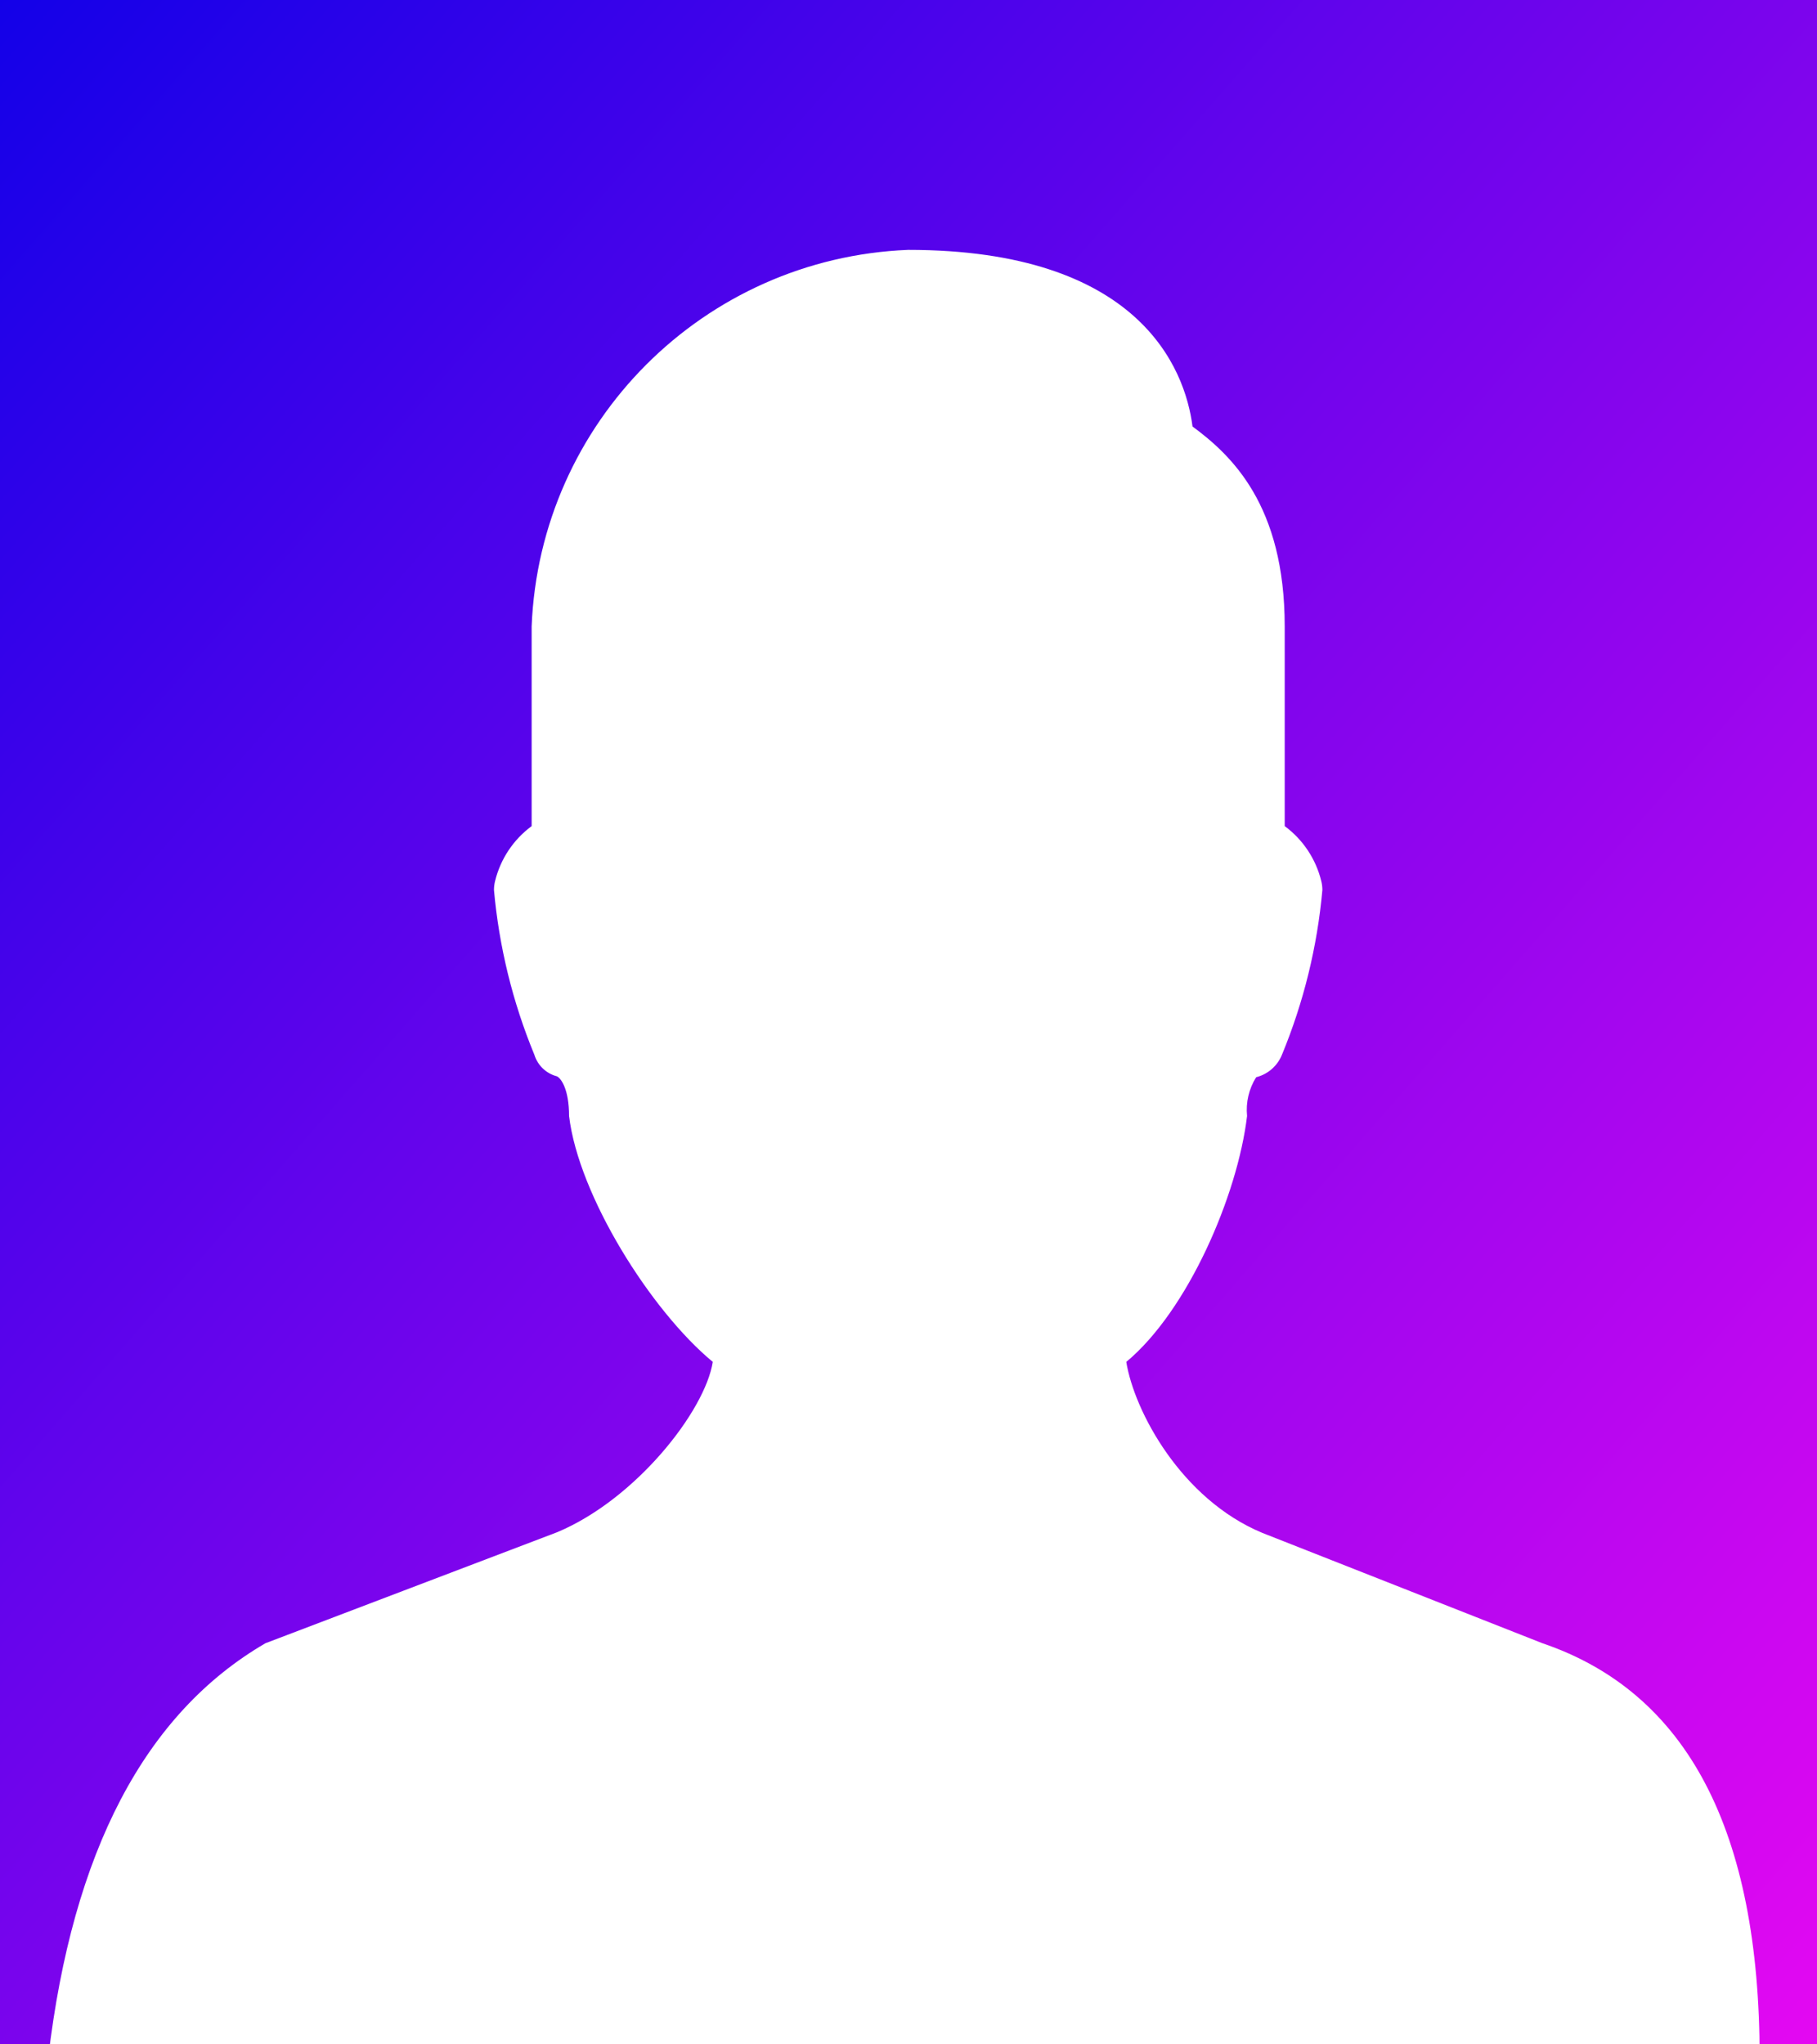
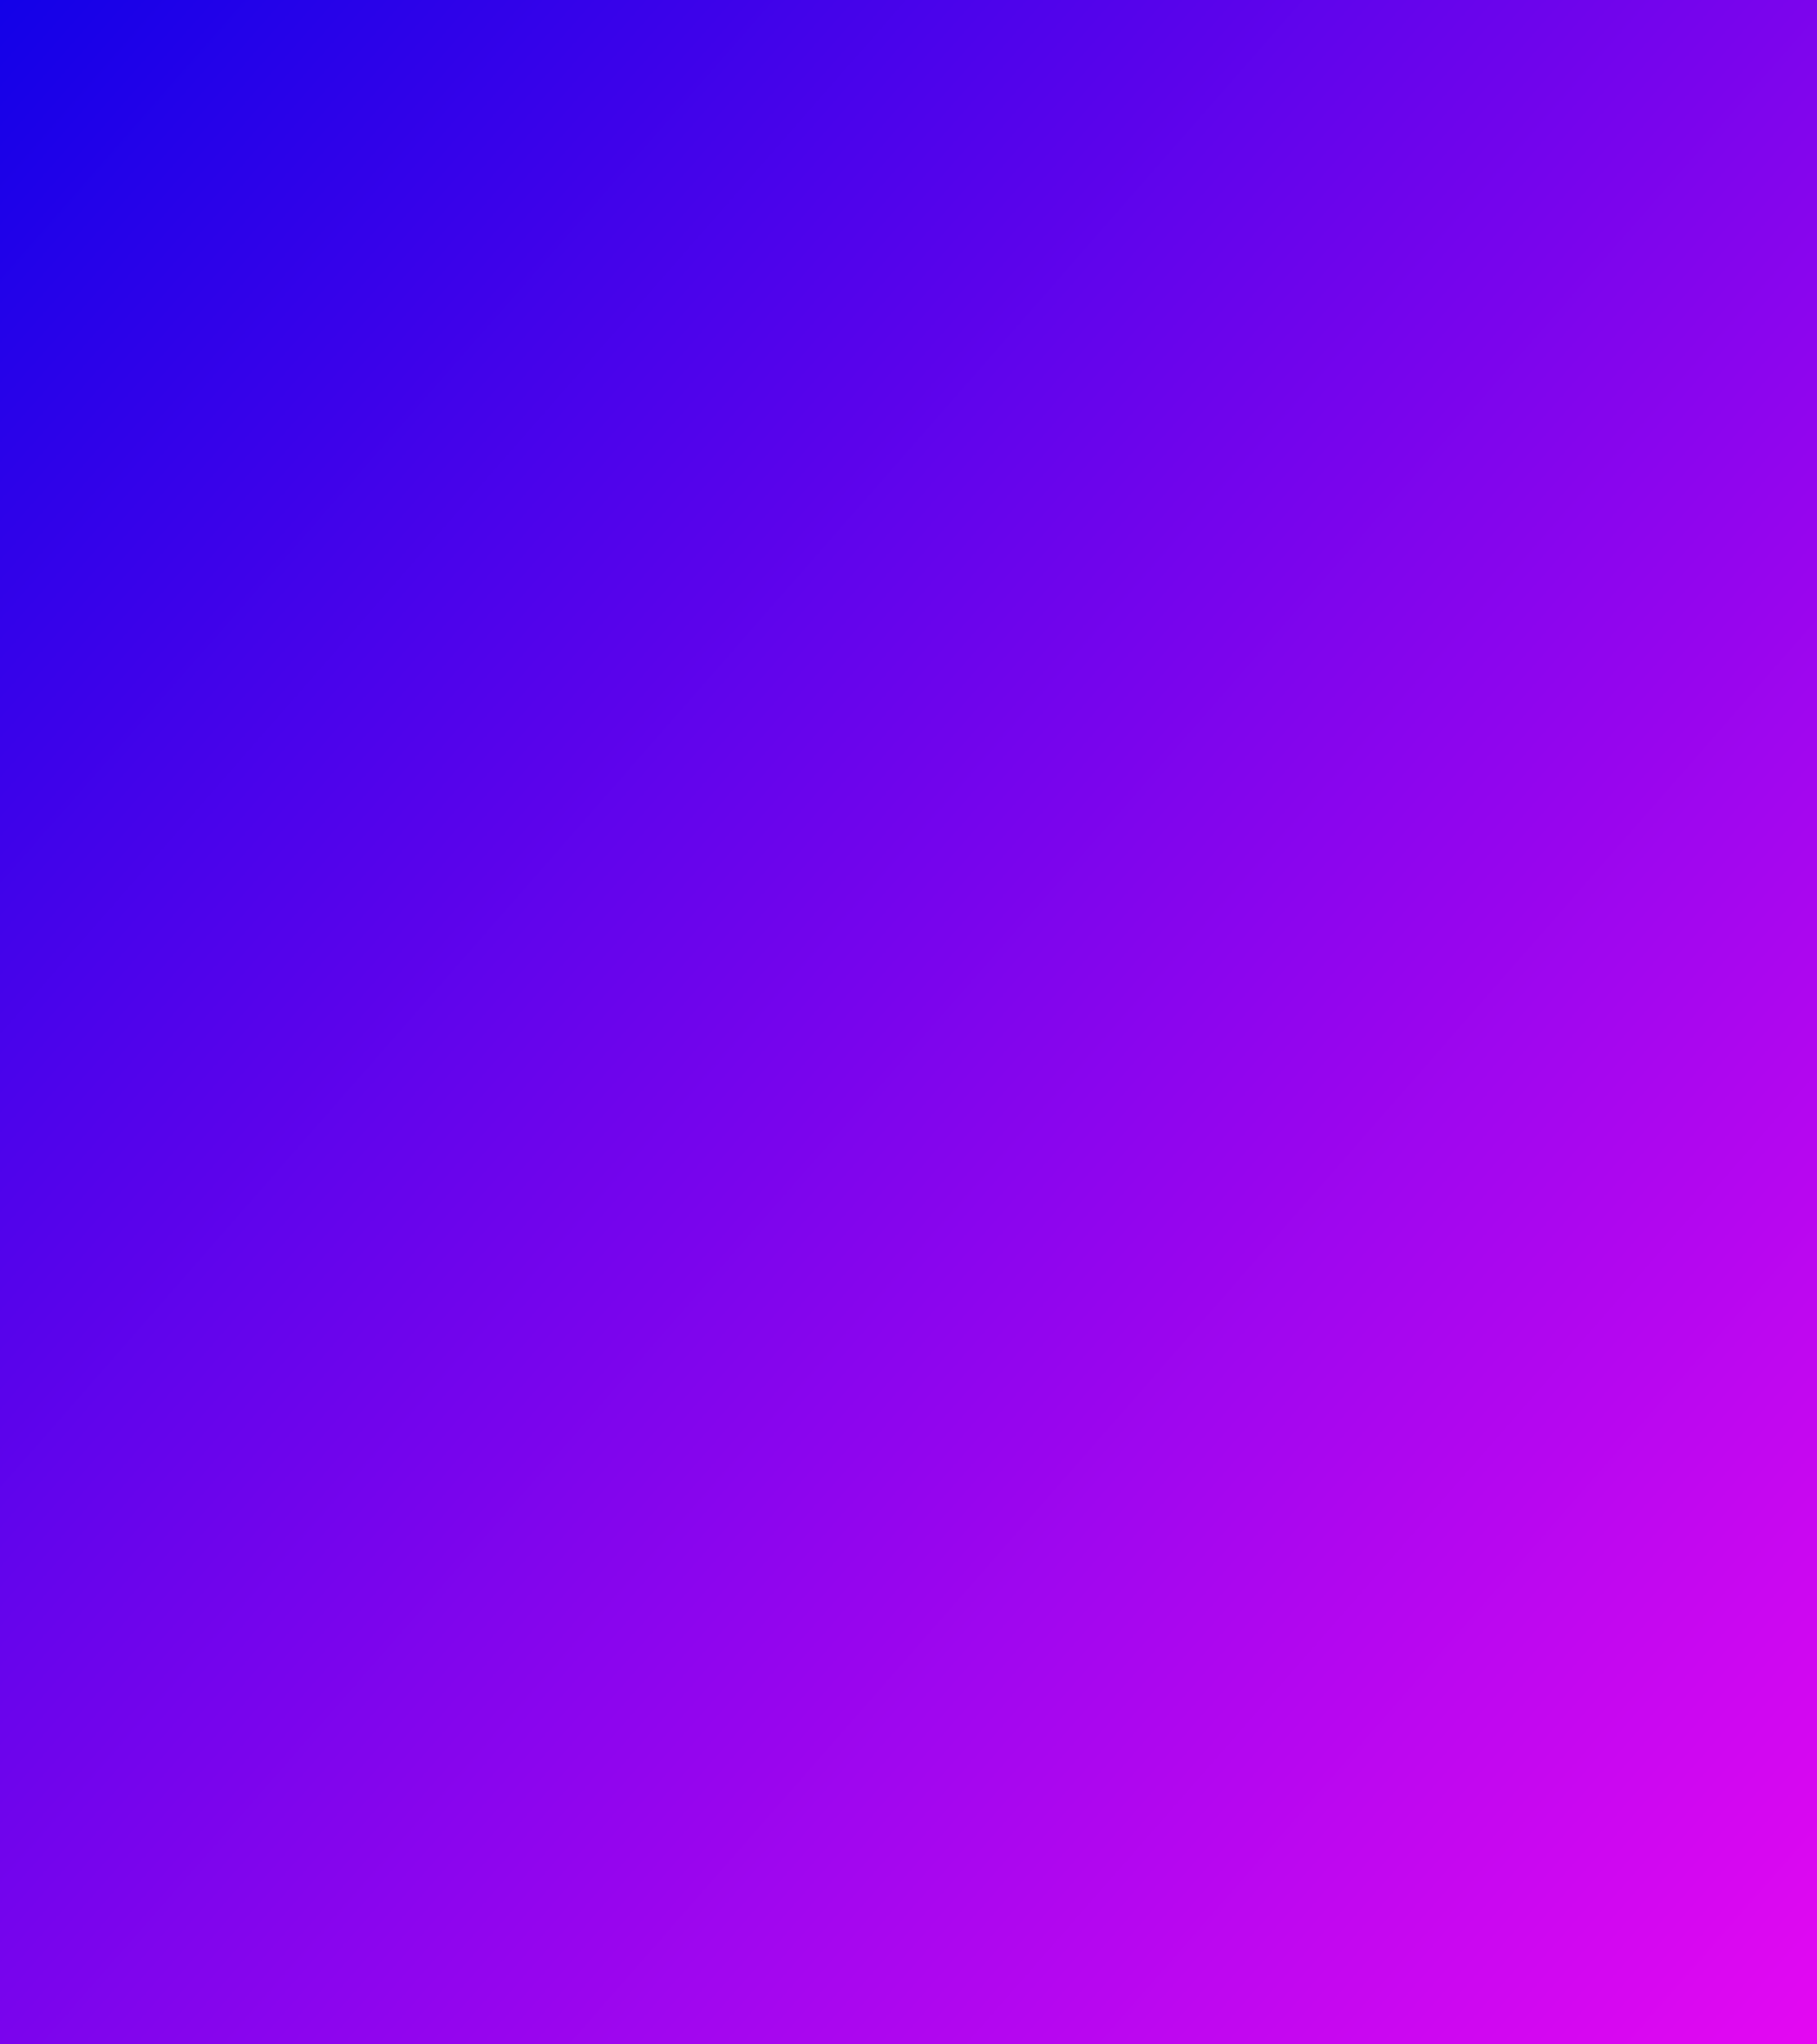
<svg xmlns="http://www.w3.org/2000/svg" width="640px" height="720px" viewBox="0 0 640 720" version="1.1">
  <rect x="0" y="0" width="640" height="720" fill="#333333" stroke="none" />
  <title>Artboard@3x</title>
  <desc>Created with Sketch.</desc>
  <defs>
    <linearGradient x1="0%" y1="0%" x2="102%" y2="101%" id="linearGradient-1">
      <stop stop-color="#1201E8" offset="0%" />
      <stop stop-color="#E808F2" offset="100%" />
    </linearGradient>
  </defs>
  <g id="Artboard" stroke="none" stroke-width="1" fill="none" fill-rule="evenodd">
    <rect id="Rectangle" fill="url(#linearGradient-1)" x="0" y="0" width="640" height="720" />
-     <path d="M619.796,724.598 C619.796,644.677 594.287,596.052 543.269,578.725 L444.556,539.838 C416.094,527.981 399.522,497.05 396.709,479.648 C418.397,461.614 435.9,421.051 439.25,393.045 C438.772,388.261 439.901,383.454 442.46,379.383 C446.595,378.348 449.981,375.386 451.558,371.426 C459.194,352.934 463.988,333.393 465.776,313.468 C465.779,312.385 465.646,311.307 465.378,310.258 C463.478,302.516 458.926,295.683 452.512,290.947 L452.512,220.627 C452.512,177.895 433.778,160.362 420.037,150.202 C417.414,129.619 401.055,88 319.886,88 C247.873,90.9 190.157,148.615 187.258,220.629 L187.258,290.949 C180.844,295.685 176.292,302.517 174.392,310.26 C174.124,311.308 173.991,312.387 173.994,313.469 C175.78,333.404 180.573,352.954 188.213,371.454 C189.361,375.203 192.374,378.087 196.17,379.068 C197.656,379.81 200.441,383.657 200.441,393.047 C203.812,421.133 229.269,461.619 251.068,479.648 C248.282,497.022 223.917,528.063 196.251,539.628 L93.503,578.726 C51.062,603.422 25.562,652.046 17.004,724.598 C15.202,731.698 620.057,725.647 619.796,724.598 Z" id="Path" fill="#FFFFFF" />
  </g>
</svg>